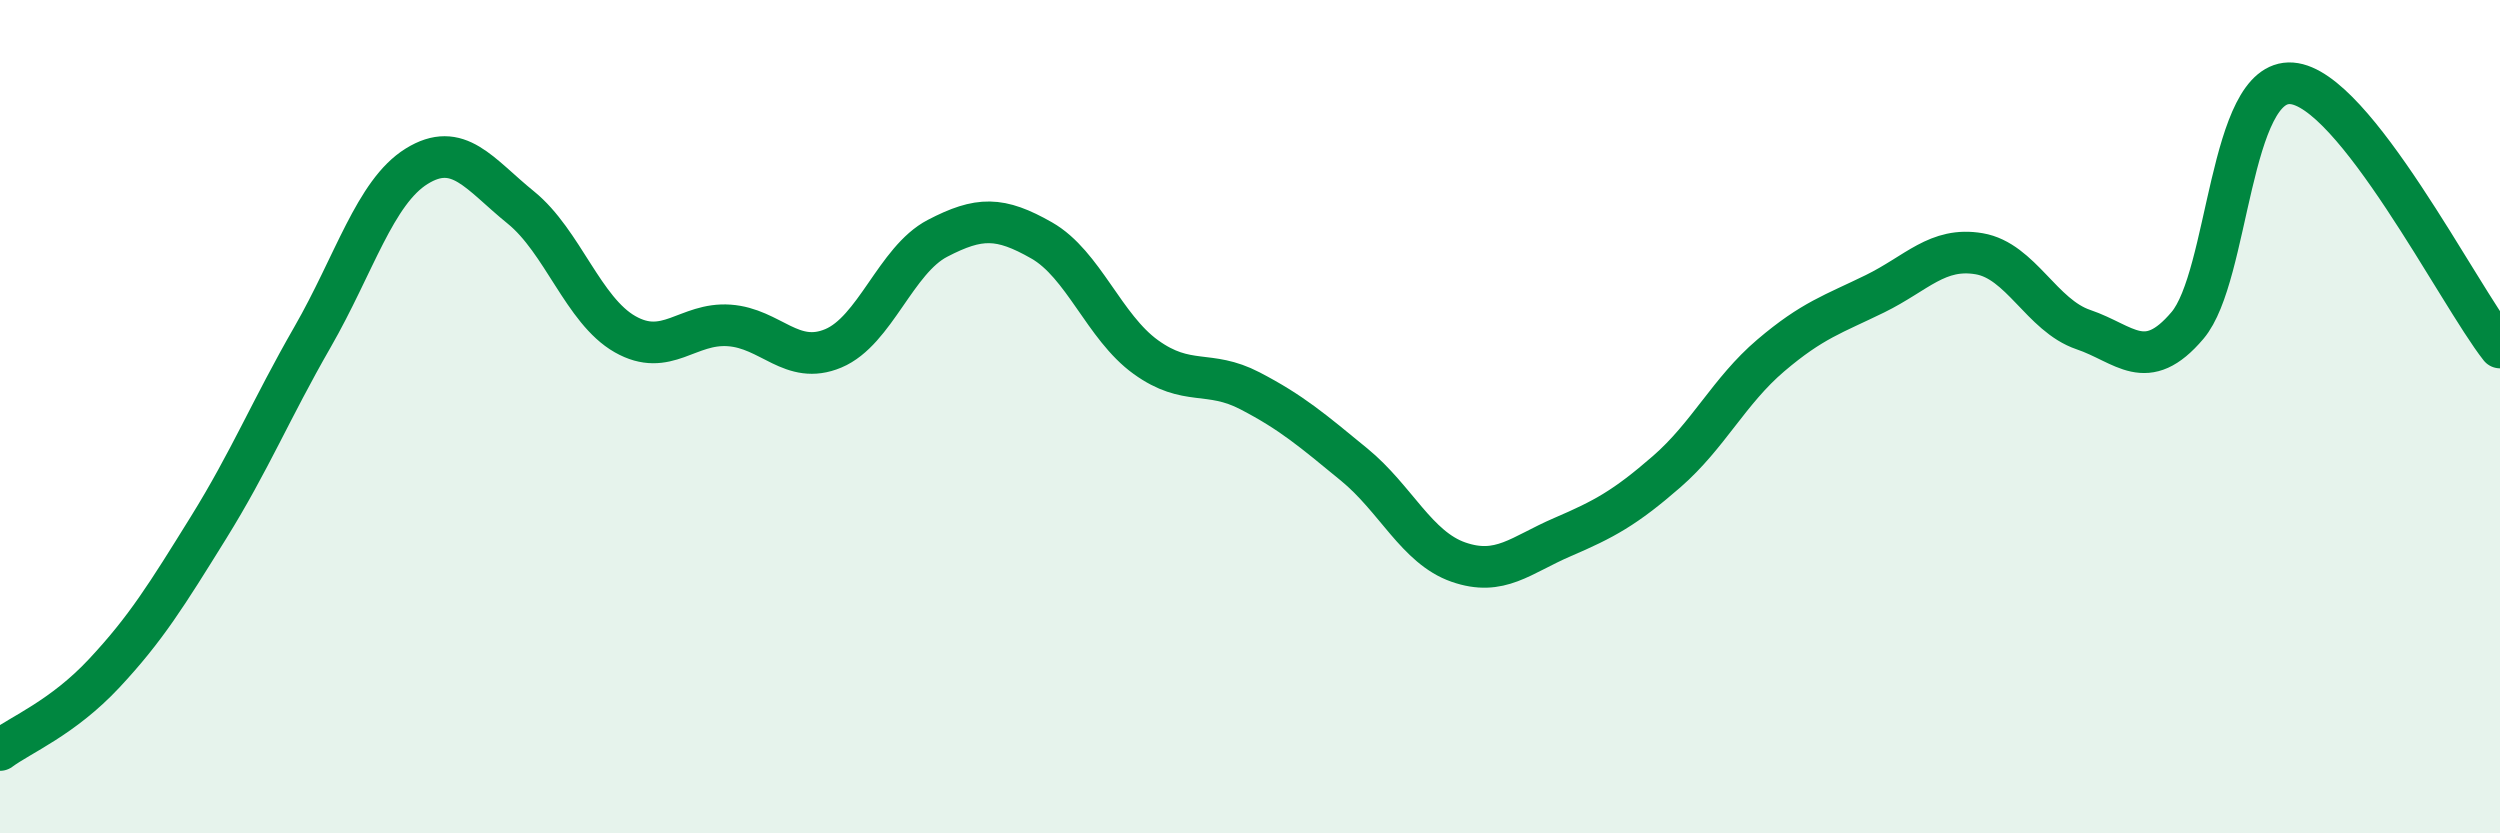
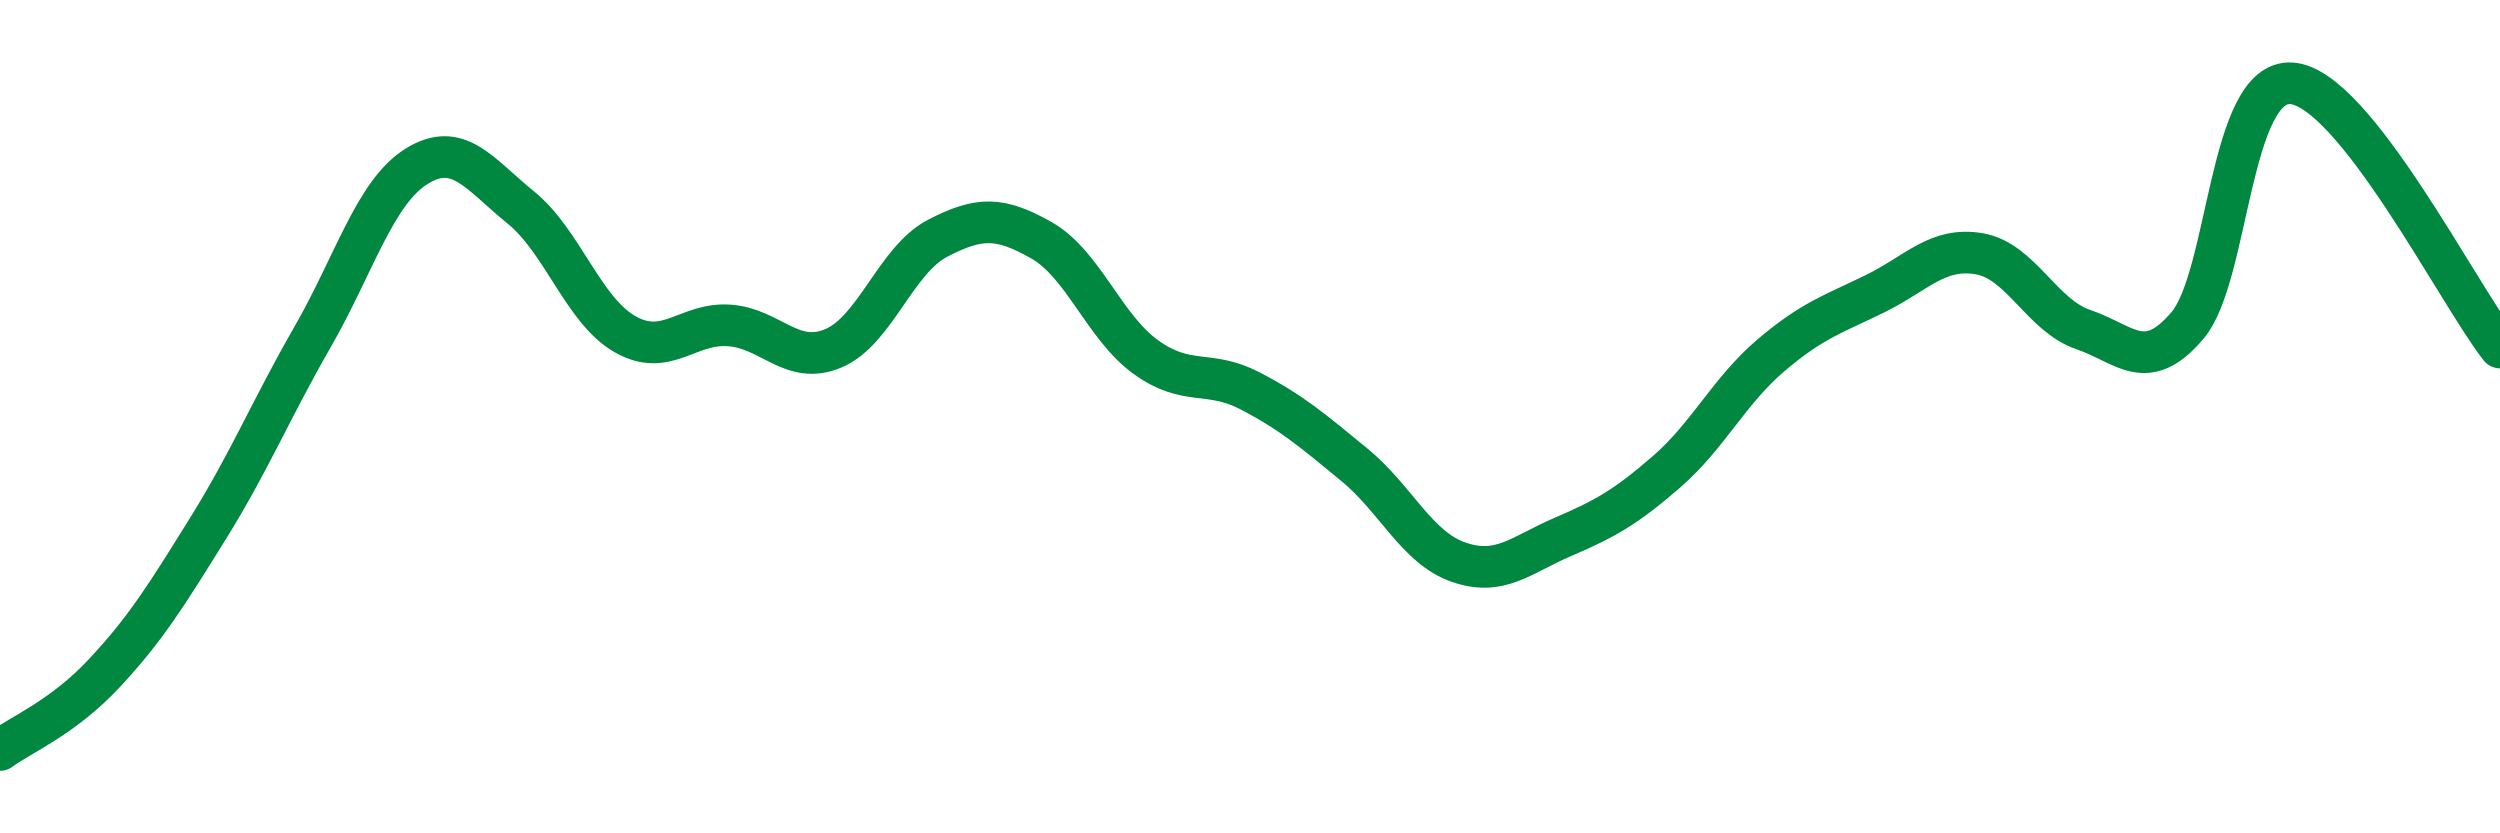
<svg xmlns="http://www.w3.org/2000/svg" width="60" height="20" viewBox="0 0 60 20">
-   <path d="M 0,18 C 0.5,17.63 1.5,17.23 2.5,16.16 C 3.5,15.09 4,14.28 5,12.67 C 6,11.06 6.5,9.83 7.5,8.09 C 8.5,6.35 9,4.61 10,3.99 C 11,3.37 11.5,4.17 12.5,4.98 C 13.5,5.79 14,7.45 15,8.02 C 16,8.59 16.5,7.74 17.5,7.81 C 18.5,7.88 19,8.78 20,8.36 C 21,7.94 21.5,6.24 22.5,5.72 C 23.5,5.2 24,5.2 25,5.77 C 26,6.34 26.5,7.85 27.5,8.57 C 28.5,9.29 29,8.86 30,9.38 C 31,9.9 31.5,10.33 32.5,11.15 C 33.5,11.97 34,13.14 35,13.49 C 36,13.84 36.5,13.32 37.5,12.89 C 38.5,12.46 39,12.19 40,11.32 C 41,10.45 41.5,9.38 42.5,8.53 C 43.5,7.68 44,7.54 45,7.05 C 46,6.56 46.5,5.92 47.5,6.09 C 48.5,6.26 49,7.57 50,7.91 C 51,8.25 51.5,8.99 52.5,7.81 C 53.5,6.63 53.5,1.89 55,2 C 56.5,2.11 59,7.07 60,8.34L60 20L0 20Z" fill="#008740" opacity="0.1" stroke-linecap="round" stroke-linejoin="round" />
  <path d="M 0,18 C 0.5,17.63 1.5,17.23 2.5,16.16 C 3.5,15.09 4,14.28 5,12.67 C 6,11.06 6.5,9.83 7.5,8.09 C 8.5,6.35 9,4.61 10,3.99 C 11,3.37 11.5,4.17 12.5,4.98 C 13.5,5.79 14,7.45 15,8.02 C 16,8.59 16.5,7.74 17.5,7.81 C 18.5,7.88 19,8.78 20,8.36 C 21,7.94 21.5,6.24 22.5,5.72 C 23.5,5.2 24,5.2 25,5.77 C 26,6.34 26.5,7.85 27.5,8.57 C 28.5,9.29 29,8.86 30,9.38 C 31,9.9 31.5,10.33 32.5,11.15 C 33.5,11.97 34,13.14 35,13.49 C 36,13.84 36.5,13.32 37.5,12.89 C 38.5,12.46 39,12.19 40,11.32 C 41,10.45 41.5,9.38 42.5,8.53 C 43.5,7.68 44,7.54 45,7.05 C 46,6.56 46.5,5.92 47.5,6.09 C 48.5,6.26 49,7.57 50,7.91 C 51,8.25 51.5,8.99 52.5,7.81 C 53.5,6.63 53.5,1.89 55,2 C 56.5,2.11 59,7.07 60,8.34" stroke="#008740" stroke-width="1" fill="none" stroke-linecap="round" stroke-linejoin="round" />
</svg>